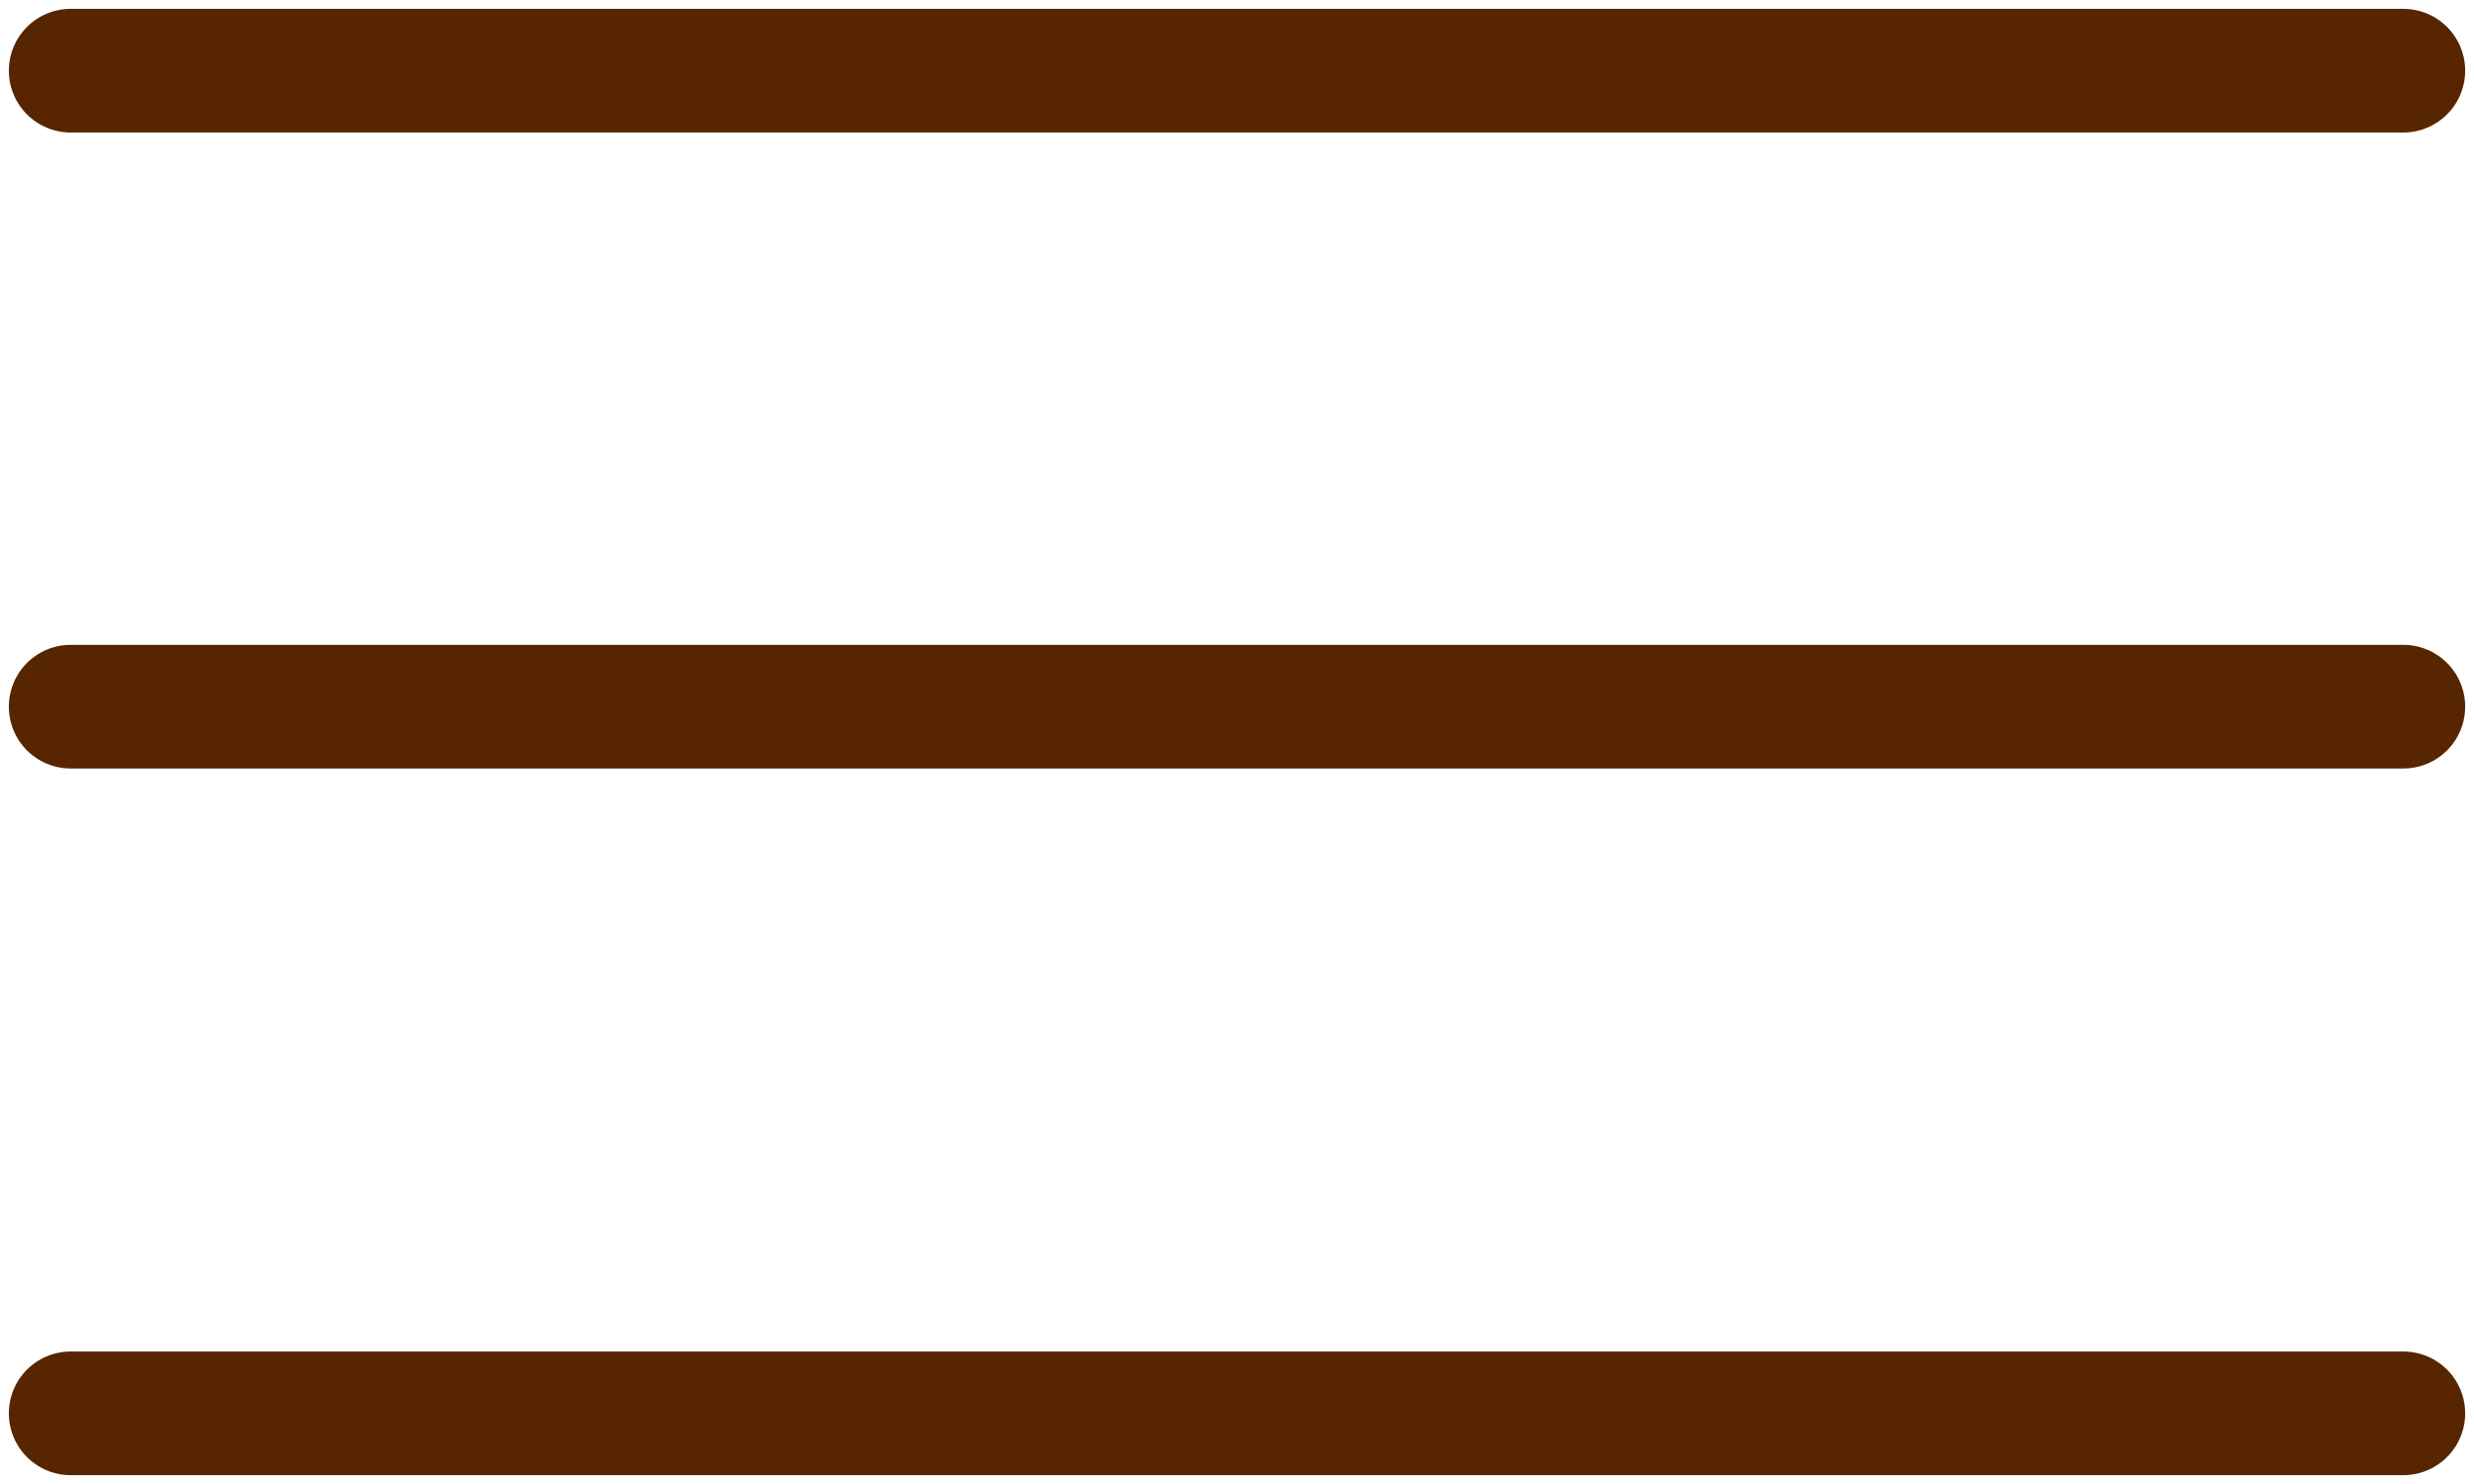
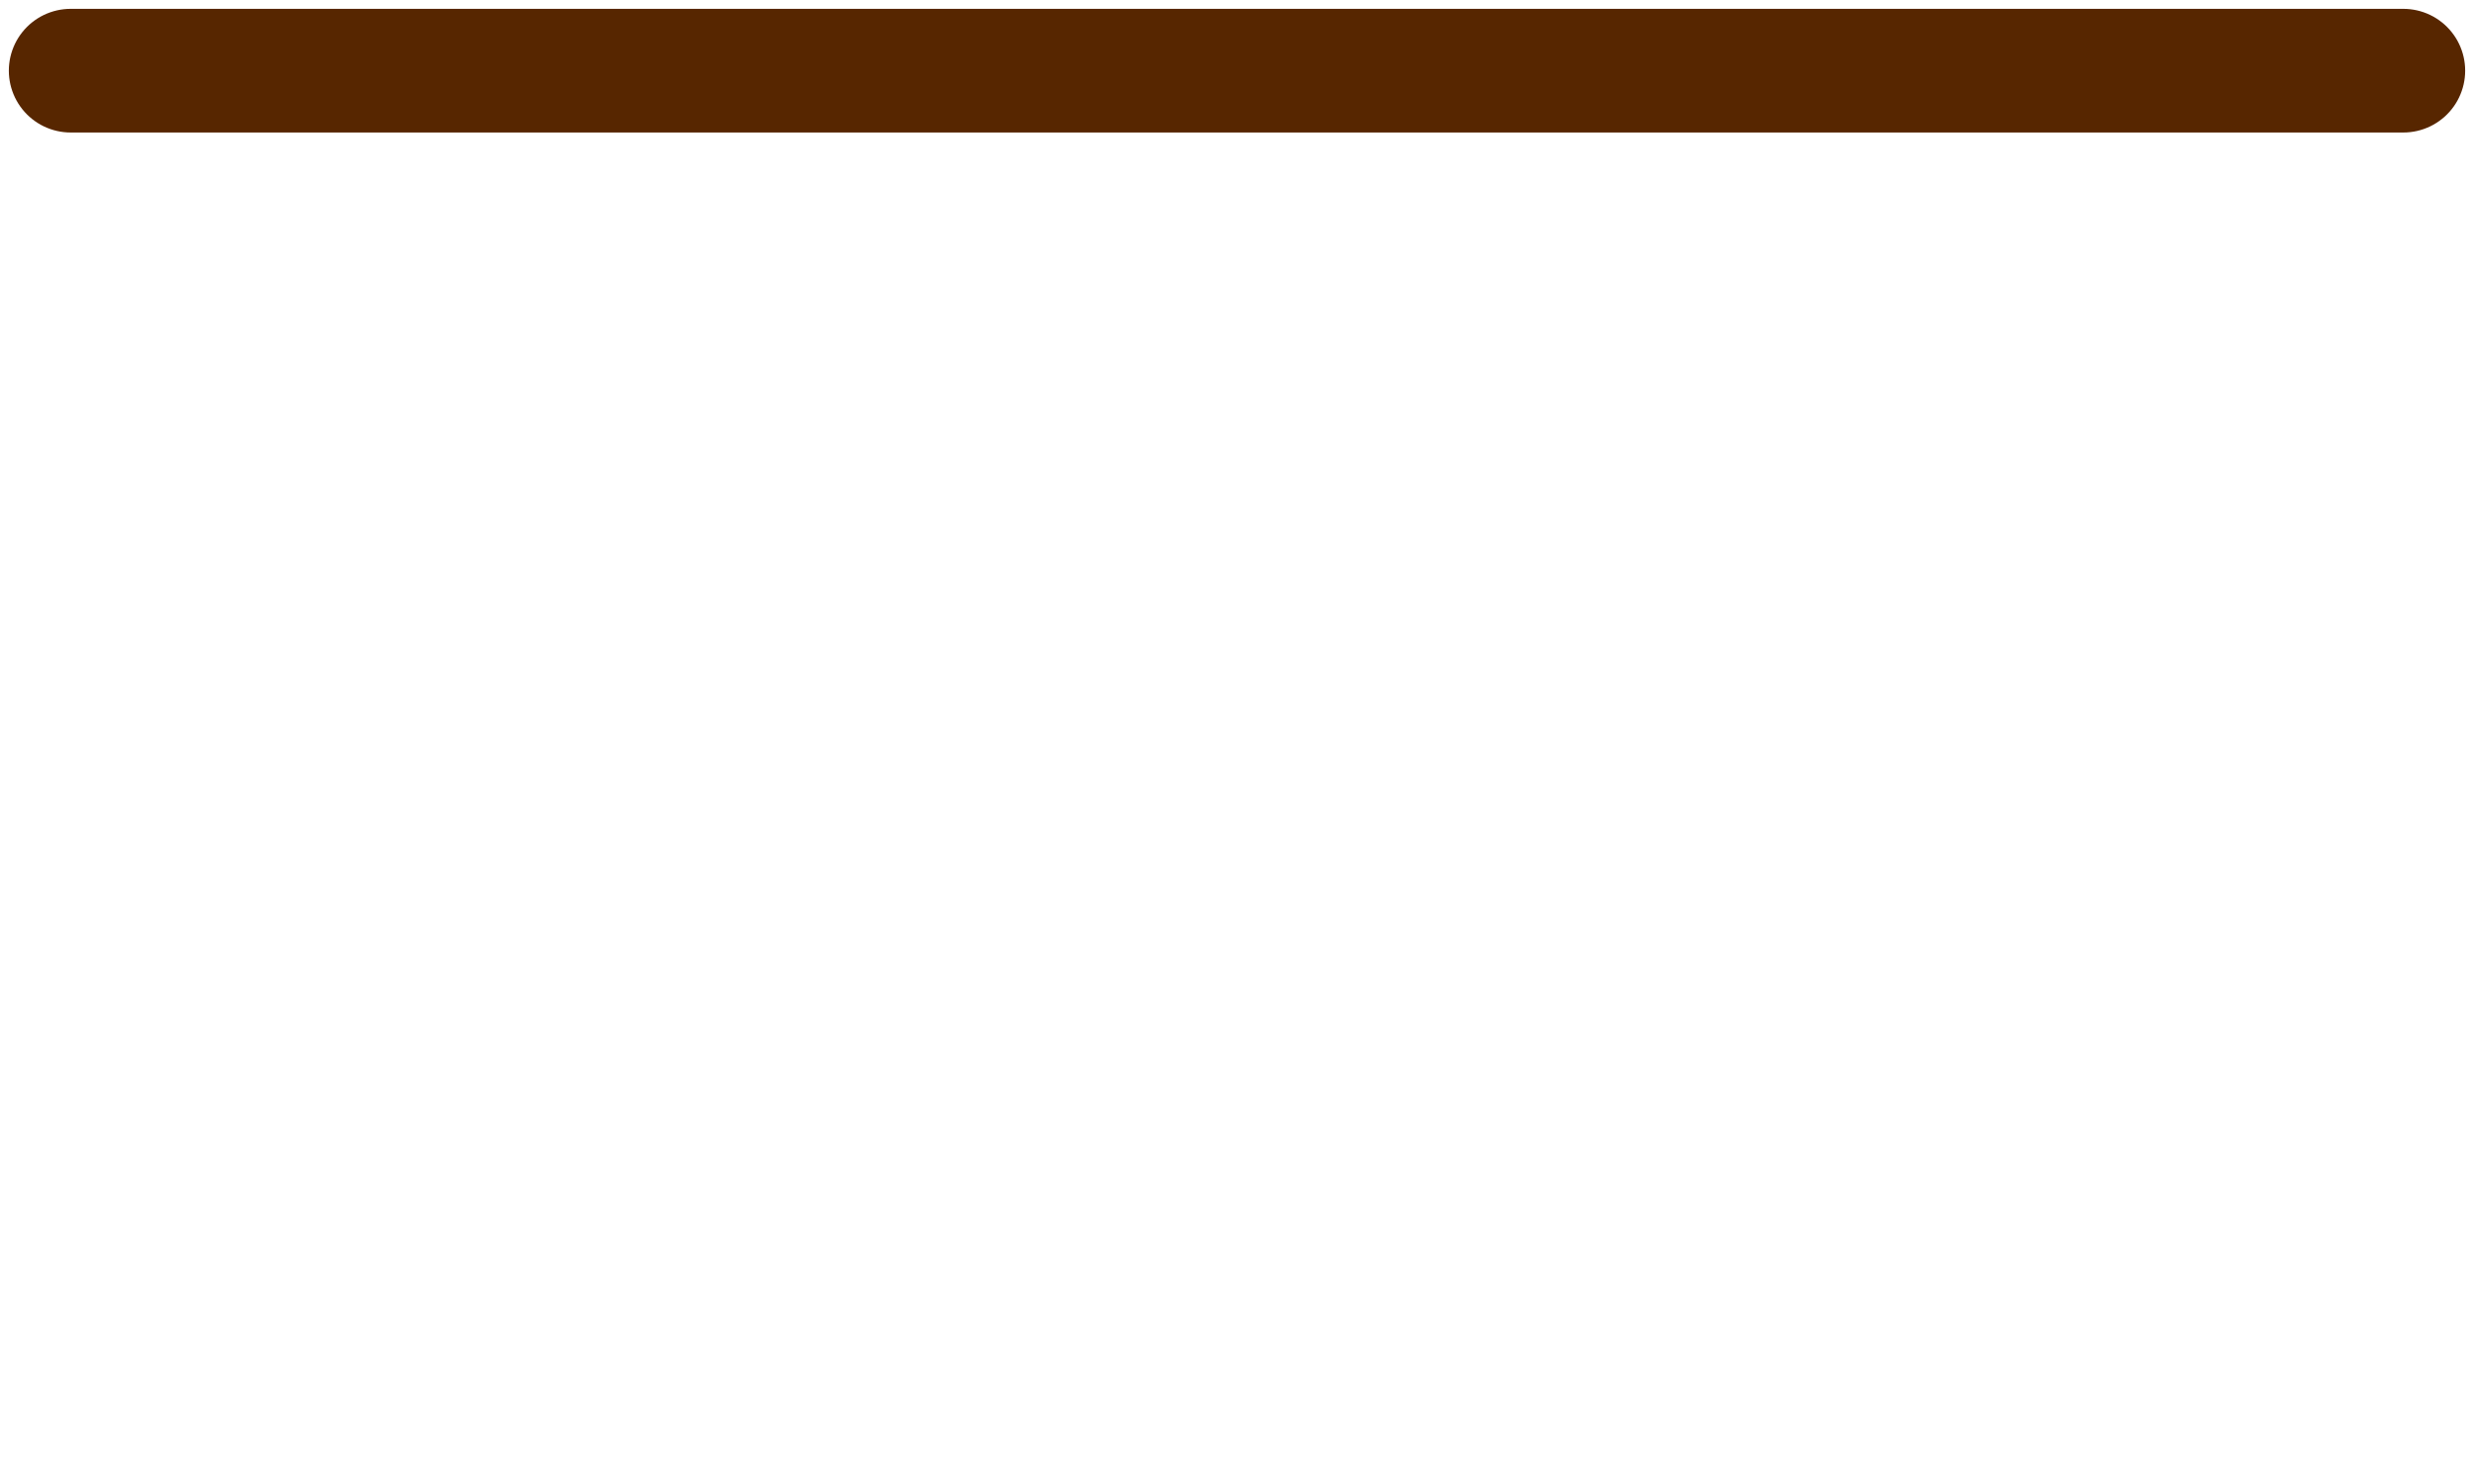
<svg xmlns="http://www.w3.org/2000/svg" version="1.1" id="Layer_1" x="0px" y="0px" viewBox="0 0 35 21" style="enable-background:new 0 0 35 21;" xml:space="preserve">
  <style type="text/css">
	.st0{fill:none;stroke:#572600;stroke-width:1.75;stroke-linecap:round;}
</style>
  <line class="st0" x1="1" y1="1" x2="34" y2="1" />
-   <line class="st0" x1="1" y1="10" x2="34" y2="10" />
-   <line class="st0" x1="1" y1="20" x2="34" y2="20" />
</svg>